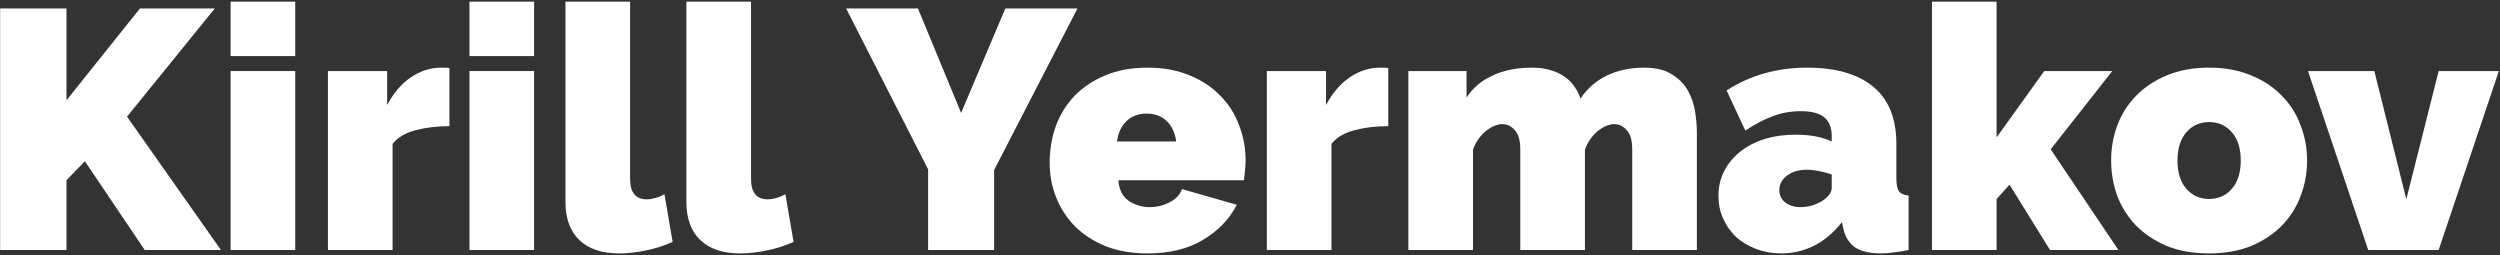
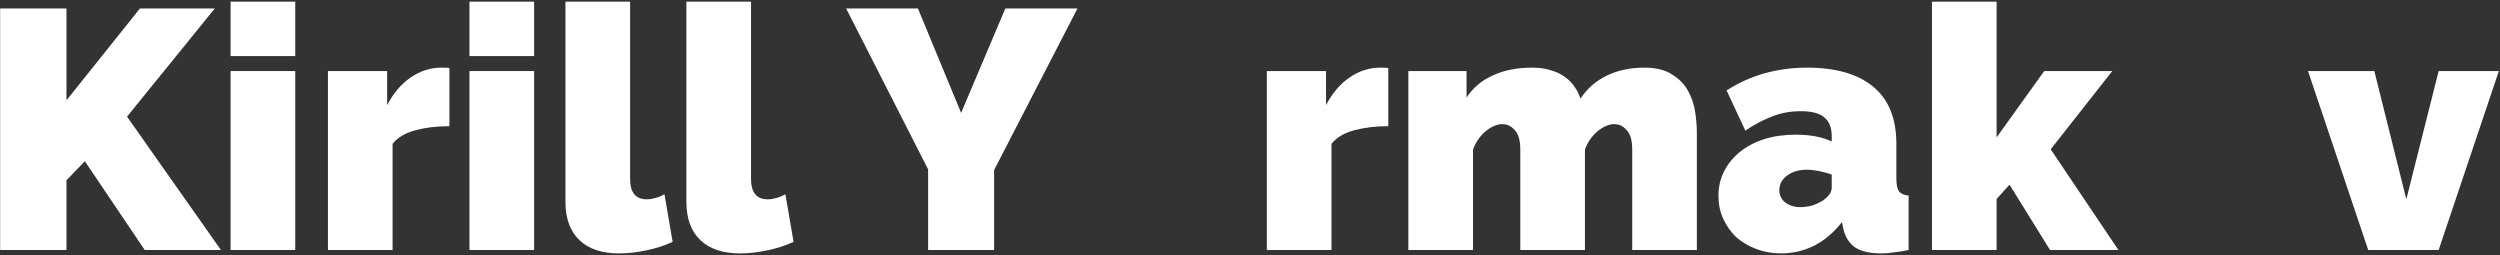
<svg xmlns="http://www.w3.org/2000/svg" width="970" height="99" viewBox="0 0 970 99" fill="none">
  <rect x="0" y="0" width="970" height="99" fill="#333333" stroke="none" />
  <path d="M918.871 97L895.507 27.568H921.247L933.655 77.332L946.195 27.568H969.559L946.195 97H918.871Z" fill="white" />
-   <path d="M857.137 98.32C850.889 98.32 845.389 97.352 840.637 95.416C835.973 93.392 832.013 90.752 828.757 87.496C825.589 84.152 823.169 80.324 821.497 76.012C819.913 71.612 819.121 67.036 819.121 62.284C819.121 57.532 819.913 53 821.497 48.688C823.169 44.288 825.589 40.46 828.757 37.204C832.013 33.86 835.973 31.22 840.637 29.284C845.389 27.26 850.889 26.248 857.137 26.248C863.297 26.248 868.753 27.26 873.505 29.284C878.257 31.22 882.217 33.86 885.385 37.204C888.641 40.46 891.061 44.288 892.645 48.688C894.317 53 895.153 57.532 895.153 62.284C895.153 67.036 894.317 71.612 892.645 76.012C891.061 80.324 888.641 84.152 885.385 87.496C882.217 90.752 878.257 93.392 873.505 95.416C868.753 97.352 863.297 98.32 857.137 98.32ZM844.861 62.284C844.861 66.948 846.005 70.6 848.293 73.24C850.581 75.88 853.529 77.2 857.137 77.2C860.745 77.2 863.693 75.88 865.981 73.24C868.269 70.6 869.413 66.948 869.413 62.284C869.413 57.62 868.269 53.968 865.981 51.328C863.693 48.688 860.745 47.368 857.137 47.368C853.529 47.368 850.581 48.688 848.293 51.328C846.005 53.968 844.861 57.62 844.861 62.284Z" fill="white" />
  <path d="M795.406 97L779.698 71.656L774.682 77.2V97H749.602V0.64H774.682V53.308L793.162 27.568H819.562L795.67 57.928L821.938 97H795.406Z" fill="white" />
  <path d="M691.042 98.32C687.61 98.32 684.398 97.748 681.406 96.604C678.414 95.46 675.818 93.92 673.618 91.984C671.506 89.96 669.834 87.584 668.602 84.856C667.37 82.128 666.754 79.18 666.754 76.012C666.754 72.492 667.502 69.28 668.998 66.376C670.494 63.472 672.562 60.964 675.202 58.852C677.842 56.74 680.966 55.112 684.574 53.968C688.27 52.824 692.318 52.252 696.718 52.252C702.35 52.252 707.014 53.132 710.71 54.892V52.78C710.71 49.524 709.742 47.104 707.806 45.52C705.958 43.936 702.922 43.144 698.698 43.144C694.738 43.144 691.086 43.804 687.742 45.124C684.398 46.356 680.878 48.204 677.182 50.668L669.922 35.092C679.074 29.196 689.502 26.248 701.206 26.248C712.294 26.248 720.83 28.712 726.814 33.64C732.798 38.568 735.79 45.96 735.79 55.816V69.28C735.79 71.656 736.142 73.328 736.846 74.296C737.55 75.176 738.782 75.704 740.542 75.88V97C738.518 97.44 736.582 97.748 734.734 97.924C732.974 98.188 731.39 98.32 729.982 98.32C725.494 98.32 722.062 97.528 719.686 95.944C717.398 94.272 715.902 91.852 715.198 88.684L714.67 86.176C711.59 90.136 708.026 93.172 703.978 95.284C699.93 97.308 695.618 98.32 691.042 98.32ZM698.566 80.368C700.062 80.368 701.602 80.148 703.186 79.708C704.77 79.18 706.178 78.52 707.41 77.728C708.378 77.024 709.17 76.276 709.786 75.484C710.402 74.604 710.71 73.724 710.71 72.844V67.696C709.214 67.168 707.586 66.728 705.826 66.376C704.066 66.024 702.482 65.848 701.074 65.848C697.994 65.848 695.442 66.596 693.418 68.092C691.394 69.588 690.382 71.48 690.382 73.768C690.382 75.704 691.13 77.288 692.626 78.52C694.21 79.752 696.19 80.368 698.566 80.368Z" fill="white" />
  <path d="M658.381 97H633.301V57.928C633.301 54.496 632.597 52.032 631.189 50.536C629.869 48.952 628.241 48.16 626.305 48.16C624.281 48.16 622.125 49.084 619.837 50.932C617.637 52.78 616.009 55.156 614.953 58.06V97H589.873V57.928C589.873 54.496 589.169 52.032 587.761 50.536C586.441 48.952 584.813 48.16 582.877 48.16C580.853 48.16 578.697 49.084 576.409 50.932C574.209 52.78 572.581 55.156 571.525 58.06V97H546.445V27.568H569.017V37.864C571.481 34.08 574.869 31.22 579.181 29.284C583.493 27.26 588.597 26.248 594.493 26.248C597.309 26.248 599.773 26.6 601.885 27.304C603.997 27.92 605.801 28.8 607.297 29.944C608.881 31.088 610.113 32.364 610.993 33.772C611.961 35.18 612.709 36.676 613.237 38.26C615.701 34.476 619.045 31.528 623.269 29.416C627.581 27.304 632.465 26.248 637.921 26.248C642.497 26.248 646.105 27.128 648.745 28.888C651.473 30.56 653.541 32.672 654.949 35.224C656.357 37.776 657.281 40.504 657.721 43.408C658.161 46.312 658.381 48.952 658.381 51.328V97Z" fill="white" />
  <path d="M538.655 48.952C533.815 48.952 529.415 49.48 525.455 50.536C521.495 51.592 518.547 53.352 516.611 55.816V97H491.531V27.568H514.499V40.768C516.963 36.104 519.999 32.54 523.607 30.076C527.303 27.524 531.263 26.248 535.487 26.248C537.159 26.248 538.215 26.292 538.655 26.38V48.952Z" fill="white" />
-   <path d="M445.282 98.32C439.21 98.32 433.798 97.396 429.046 95.548C424.294 93.612 420.29 91.016 417.034 87.76C413.866 84.504 411.446 80.764 409.774 76.54C408.102 72.316 407.266 67.872 407.266 63.208C407.266 58.192 408.058 53.44 409.642 48.952C411.314 44.464 413.734 40.548 416.902 37.204C420.158 33.86 424.118 31.22 428.782 29.284C433.534 27.26 439.034 26.248 445.282 26.248C451.442 26.248 456.898 27.26 461.65 29.284C466.402 31.22 470.362 33.86 473.53 37.204C476.786 40.46 479.206 44.288 480.79 48.688C482.462 53 483.298 57.532 483.298 62.284C483.298 63.604 483.21 64.968 483.034 66.376C482.946 67.696 482.814 68.884 482.638 69.94H433.93C434.194 73.636 435.558 76.32 438.022 77.992C440.486 79.576 443.17 80.368 446.074 80.368C448.802 80.368 451.354 79.752 453.73 78.52C456.194 77.288 457.822 75.572 458.614 73.372L479.866 79.444C477.05 84.988 472.694 89.52 466.798 93.04C460.99 96.56 453.818 98.32 445.282 98.32ZM456.37 54.892C455.93 51.548 454.698 48.908 452.674 46.972C450.65 45.036 448.054 44.068 444.886 44.068C441.718 44.068 439.122 45.036 437.098 46.972C435.074 48.908 433.842 51.548 433.402 54.892H456.37Z" fill="white" />
  <path d="M356.15 3.28L372.914 43.804L390.074 3.28H418.058L385.718 65.98V97H360.11V65.716L328.298 3.28H356.15Z" fill="white" />
  <path d="M266.32 0.64H291.4V69.412C291.4 74.692 293.556 77.332 297.868 77.332C298.924 77.332 300.068 77.156 301.3 76.804C302.532 76.452 303.676 75.968 304.732 75.352L307.9 93.832C304.908 95.24 301.52 96.34 297.736 97.132C294.04 97.924 290.52 98.32 287.176 98.32C280.488 98.32 275.34 96.604 271.732 93.172C268.124 89.74 266.32 84.768 266.32 78.256V0.64Z" fill="white" />
  <path d="M219.398 0.64H244.478V69.412C244.478 74.692 246.634 77.332 250.946 77.332C252.002 77.332 253.146 77.156 254.378 76.804C255.61 76.452 256.754 75.968 257.81 75.352L260.978 93.832C257.986 95.24 254.598 96.34 250.814 97.132C247.118 97.924 243.598 98.32 240.254 98.32C233.566 98.32 228.418 96.604 224.81 93.172C221.202 89.74 219.398 84.768 219.398 78.256V0.64Z" fill="white" />
  <path d="M182.156 97V27.568H207.236V97H182.156ZM182.156 21.76V0.64H207.236V21.76H182.156Z" fill="white" />
  <path d="M174.366 48.952C169.526 48.952 165.126 49.48 161.166 50.536C157.206 51.592 154.258 53.352 152.322 55.816V97H127.242V27.568H150.21V40.768C152.674 36.104 155.71 32.54 159.318 30.076C163.014 27.524 166.974 26.248 171.198 26.248C172.87 26.248 173.926 26.292 174.366 26.38V48.952Z" fill="white" />
  <path d="M89.473 97V27.568H114.553V97H89.473ZM89.473 21.76V0.64H114.553V21.76H89.473Z" fill="white" />
  <path d="M0.052 97V3.28H25.792V38.92L54.304 3.28H83.344L49.288 45.256L85.72 97H56.152L32.92 62.548L25.792 69.94V97H0.052Z" fill="white" />
</svg>